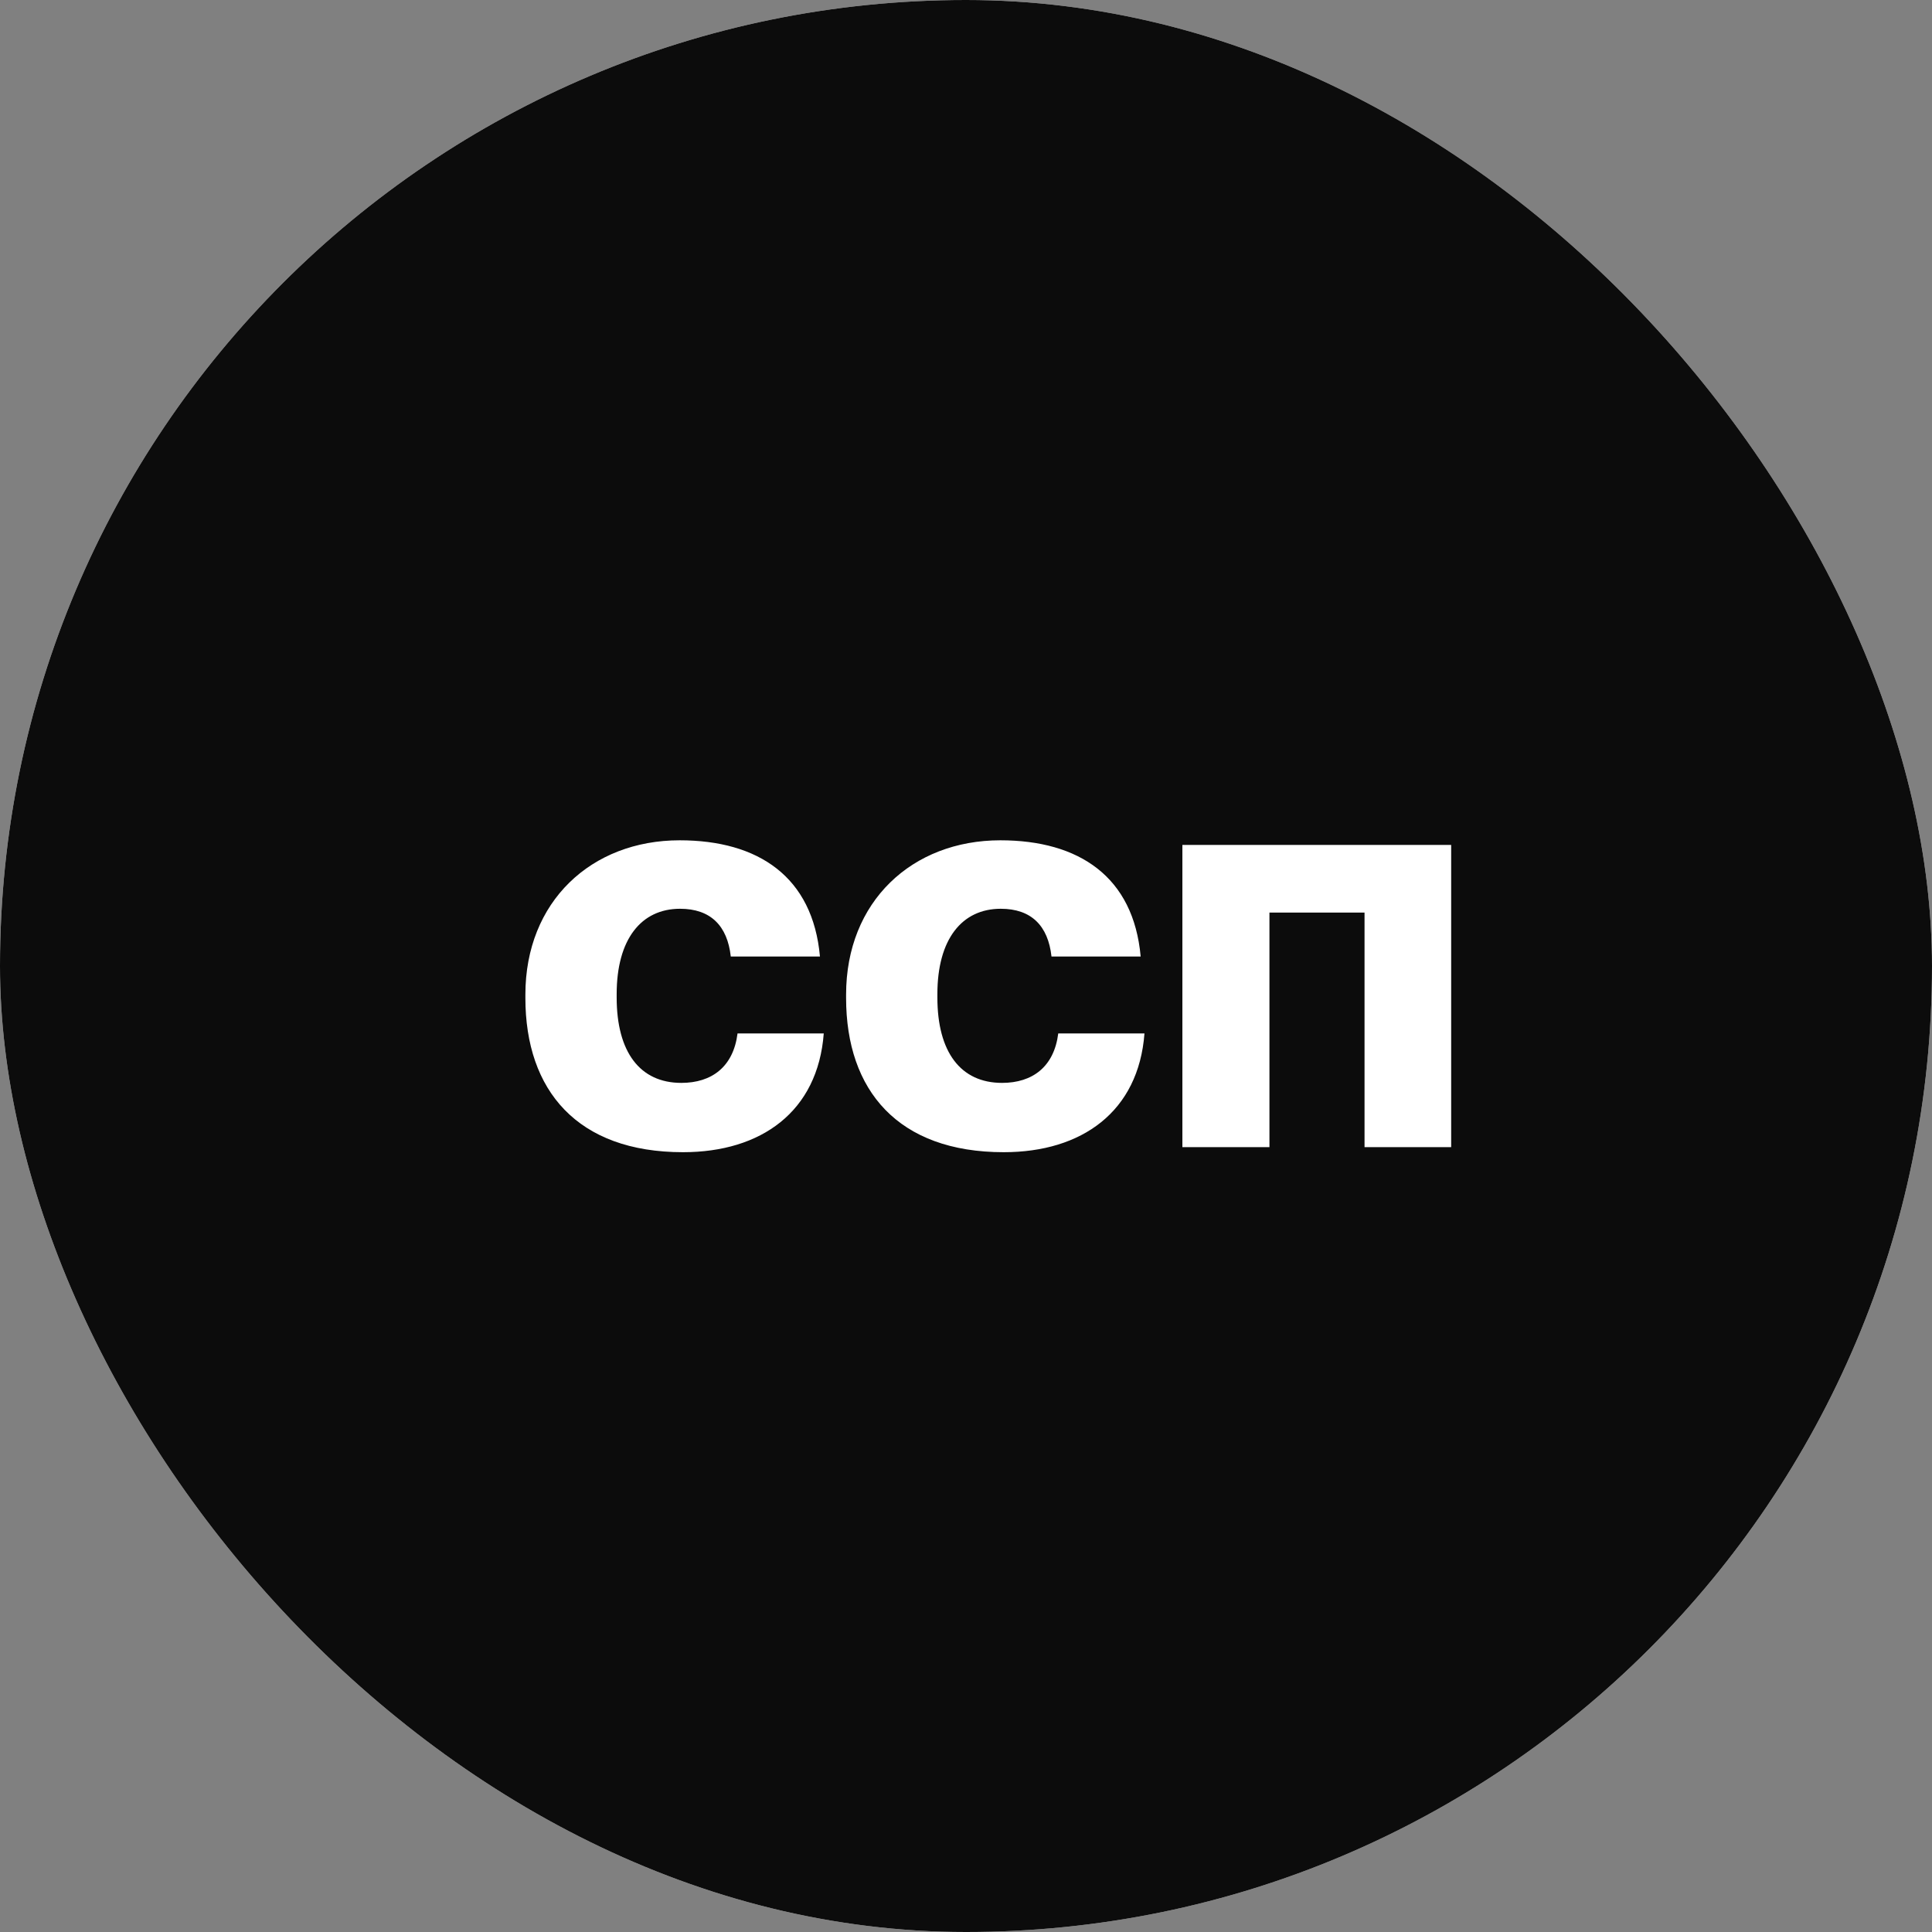
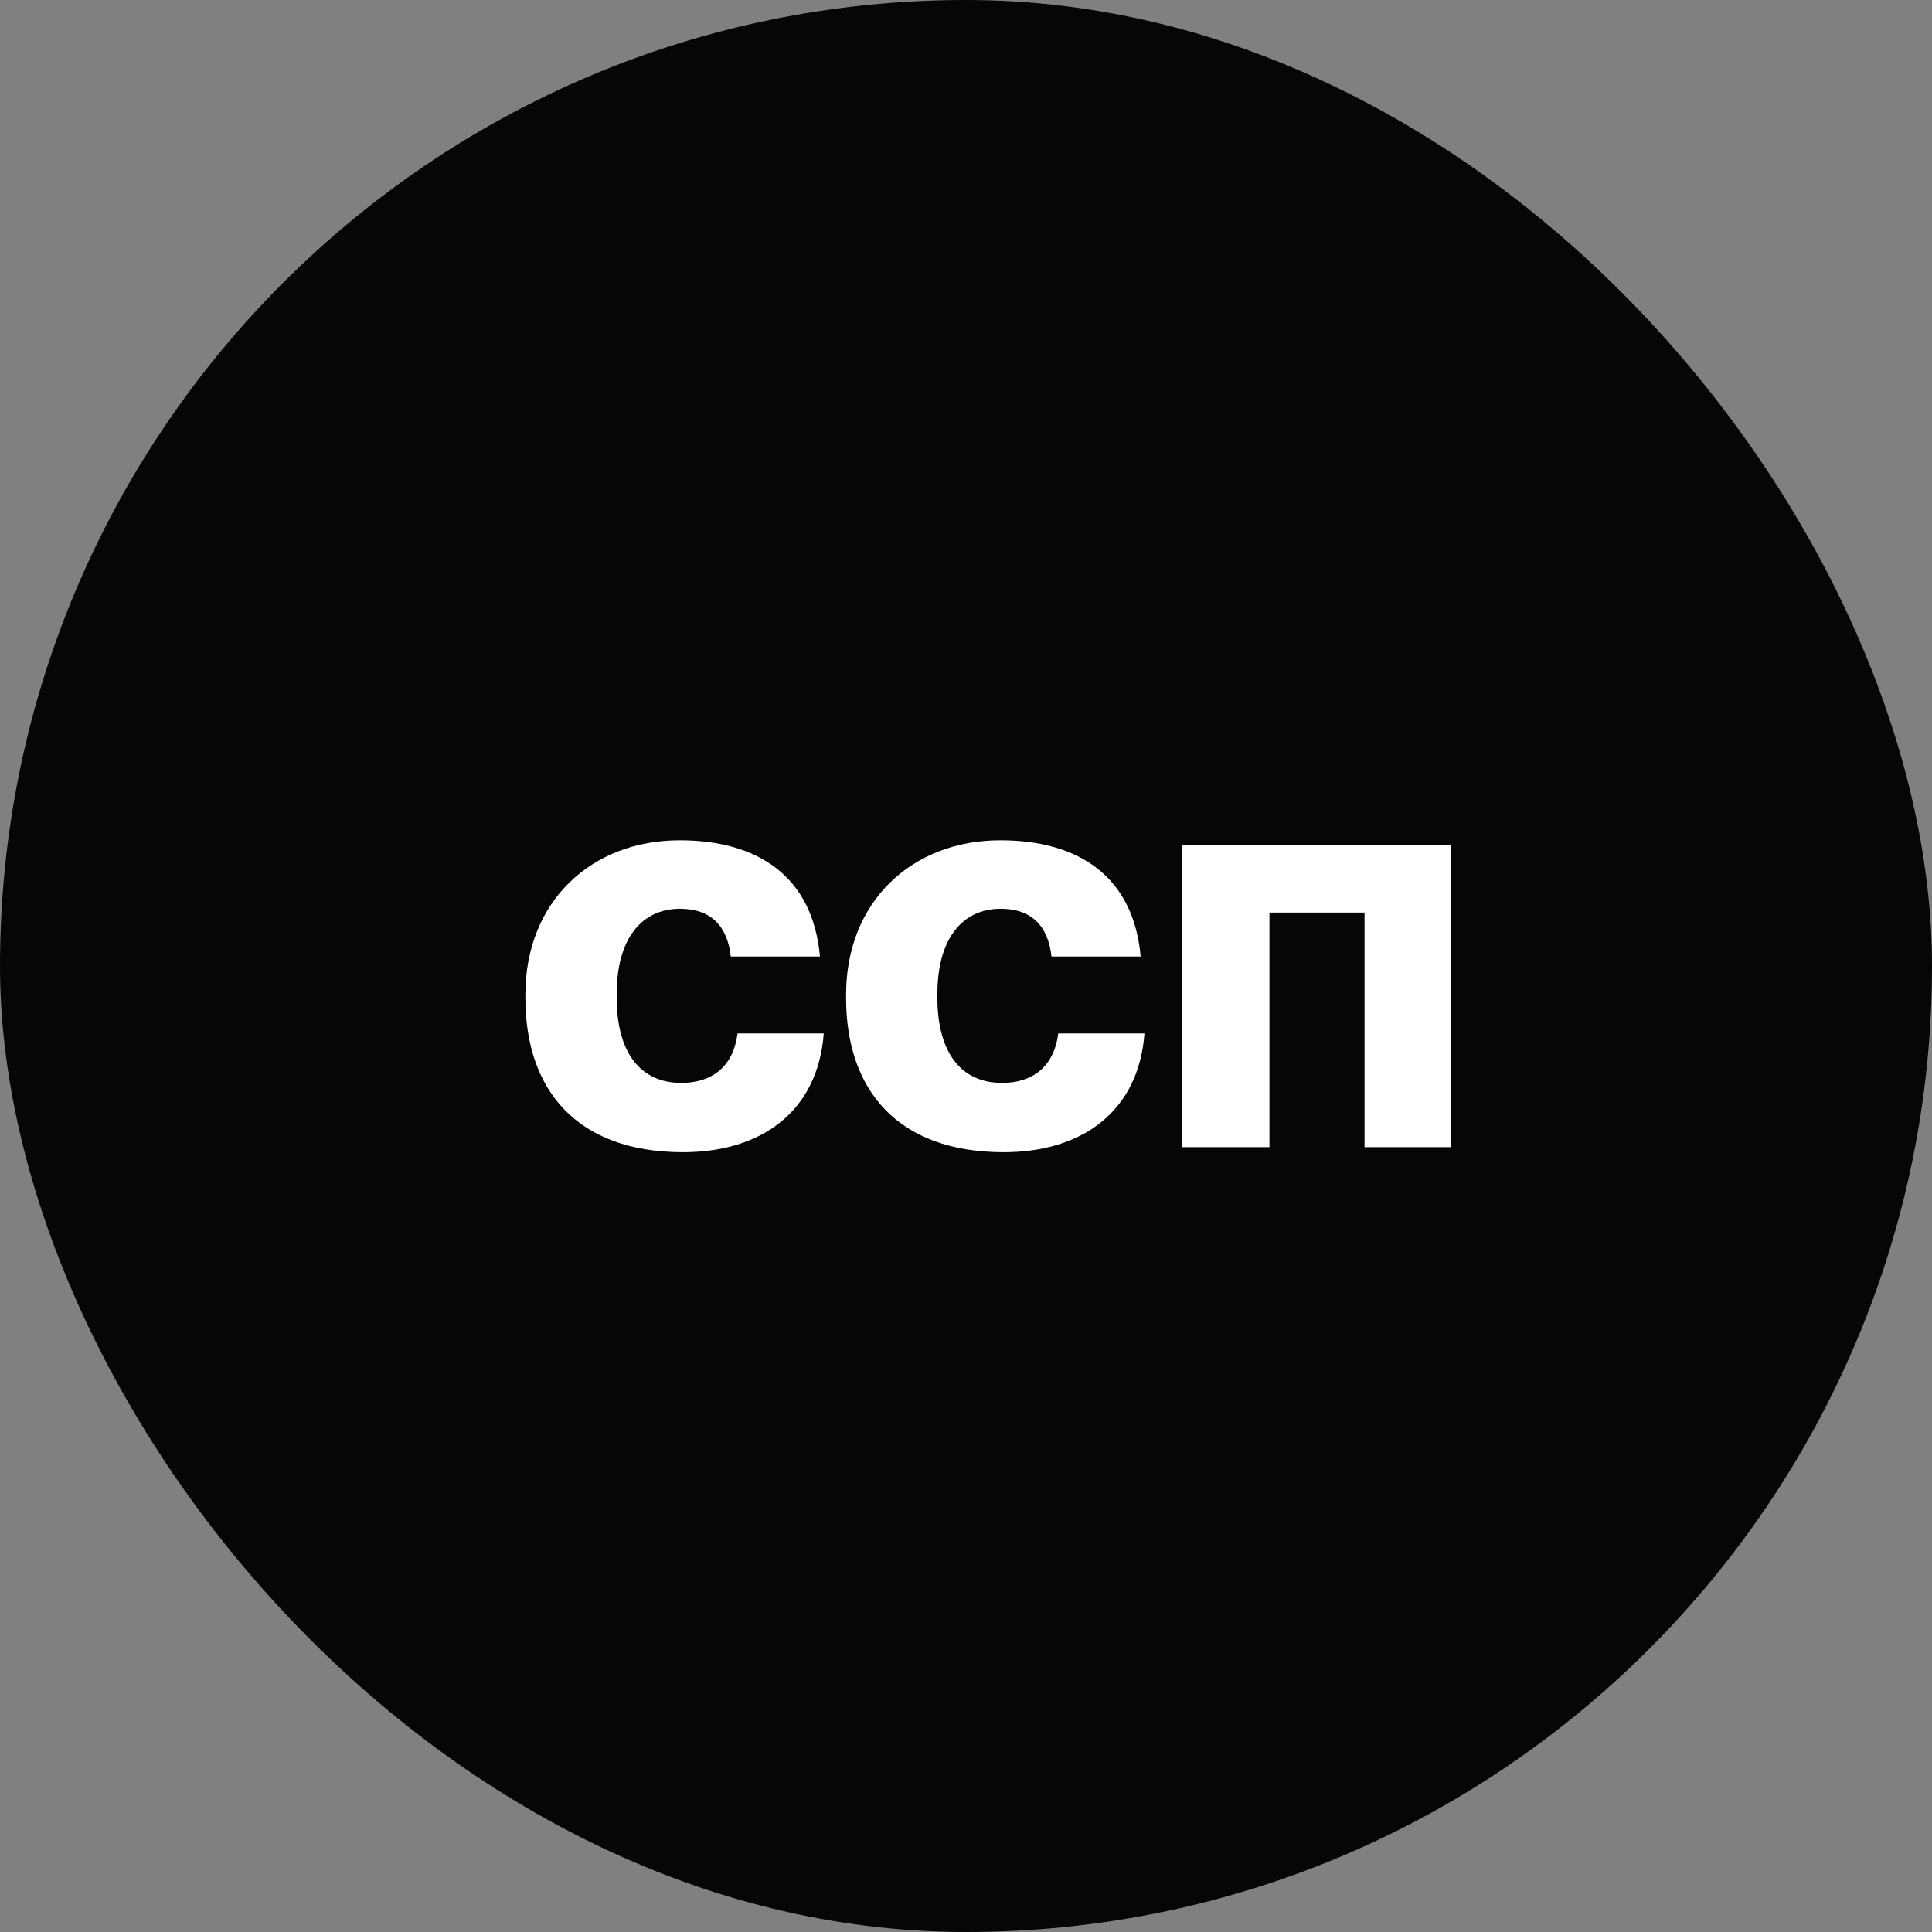
<svg xmlns="http://www.w3.org/2000/svg" width="32" height="32" viewBox="0 0 32 32" fill="none">
  <rect x="0" y="0" width="32" height="32" fill="#808080" stroke="none" />
  <g clip-path="url(#clip0_12562_6294)">
-     <rect width="32" height="32" rx="16" fill="white" />
-     <path opacity="0.95" d="M0 0H32V32H0V0Z" fill="url(#paint0_linear_12562_6294)" />
+     <path opacity="0.95" d="M0 0H32V32H0Z" fill="url(#paint0_linear_12562_6294)" />
    <path d="M11.313 19.084C9.563 19.084 8.702 18.062 8.702 16.529V16.473C8.702 14.933 9.794 13.918 11.257 13.918C12.559 13.918 13.462 14.52 13.581 15.843H12.104C12.048 15.332 11.768 15.052 11.264 15.052C10.62 15.052 10.214 15.556 10.214 16.466V16.522C10.214 17.425 10.599 17.936 11.285 17.936C11.789 17.936 12.146 17.67 12.216 17.117H13.644C13.546 18.412 12.608 19.084 11.313 19.084ZM16.625 19.084C14.875 19.084 14.014 18.062 14.014 16.529V16.473C14.014 14.933 15.106 13.918 16.569 13.918C17.871 13.918 18.774 14.52 18.893 15.843H17.416C17.36 15.332 17.08 15.052 16.576 15.052C15.932 15.052 15.526 15.556 15.526 16.466V16.522C15.526 17.425 15.911 17.936 16.597 17.936C17.101 17.936 17.458 17.67 17.528 17.117H18.956C18.858 18.412 17.92 19.084 16.625 19.084ZM22.601 19V15.115H21.026V19H19.584V13.995H24.036V19H22.601Z" fill="white" />
  </g>
  <defs>
    <linearGradient id="paint0_linear_12562_6294" x1="4.483" y1="14.815" x2="25.227" y2="14.815" gradientUnits="userSpaceOnUse">
      <stop />
      <stop offset="1" />
    </linearGradient>
    <clipPath id="clip0_12562_6294">
      <rect width="32" height="32" rx="16" fill="white" />
    </clipPath>
  </defs>
</svg>